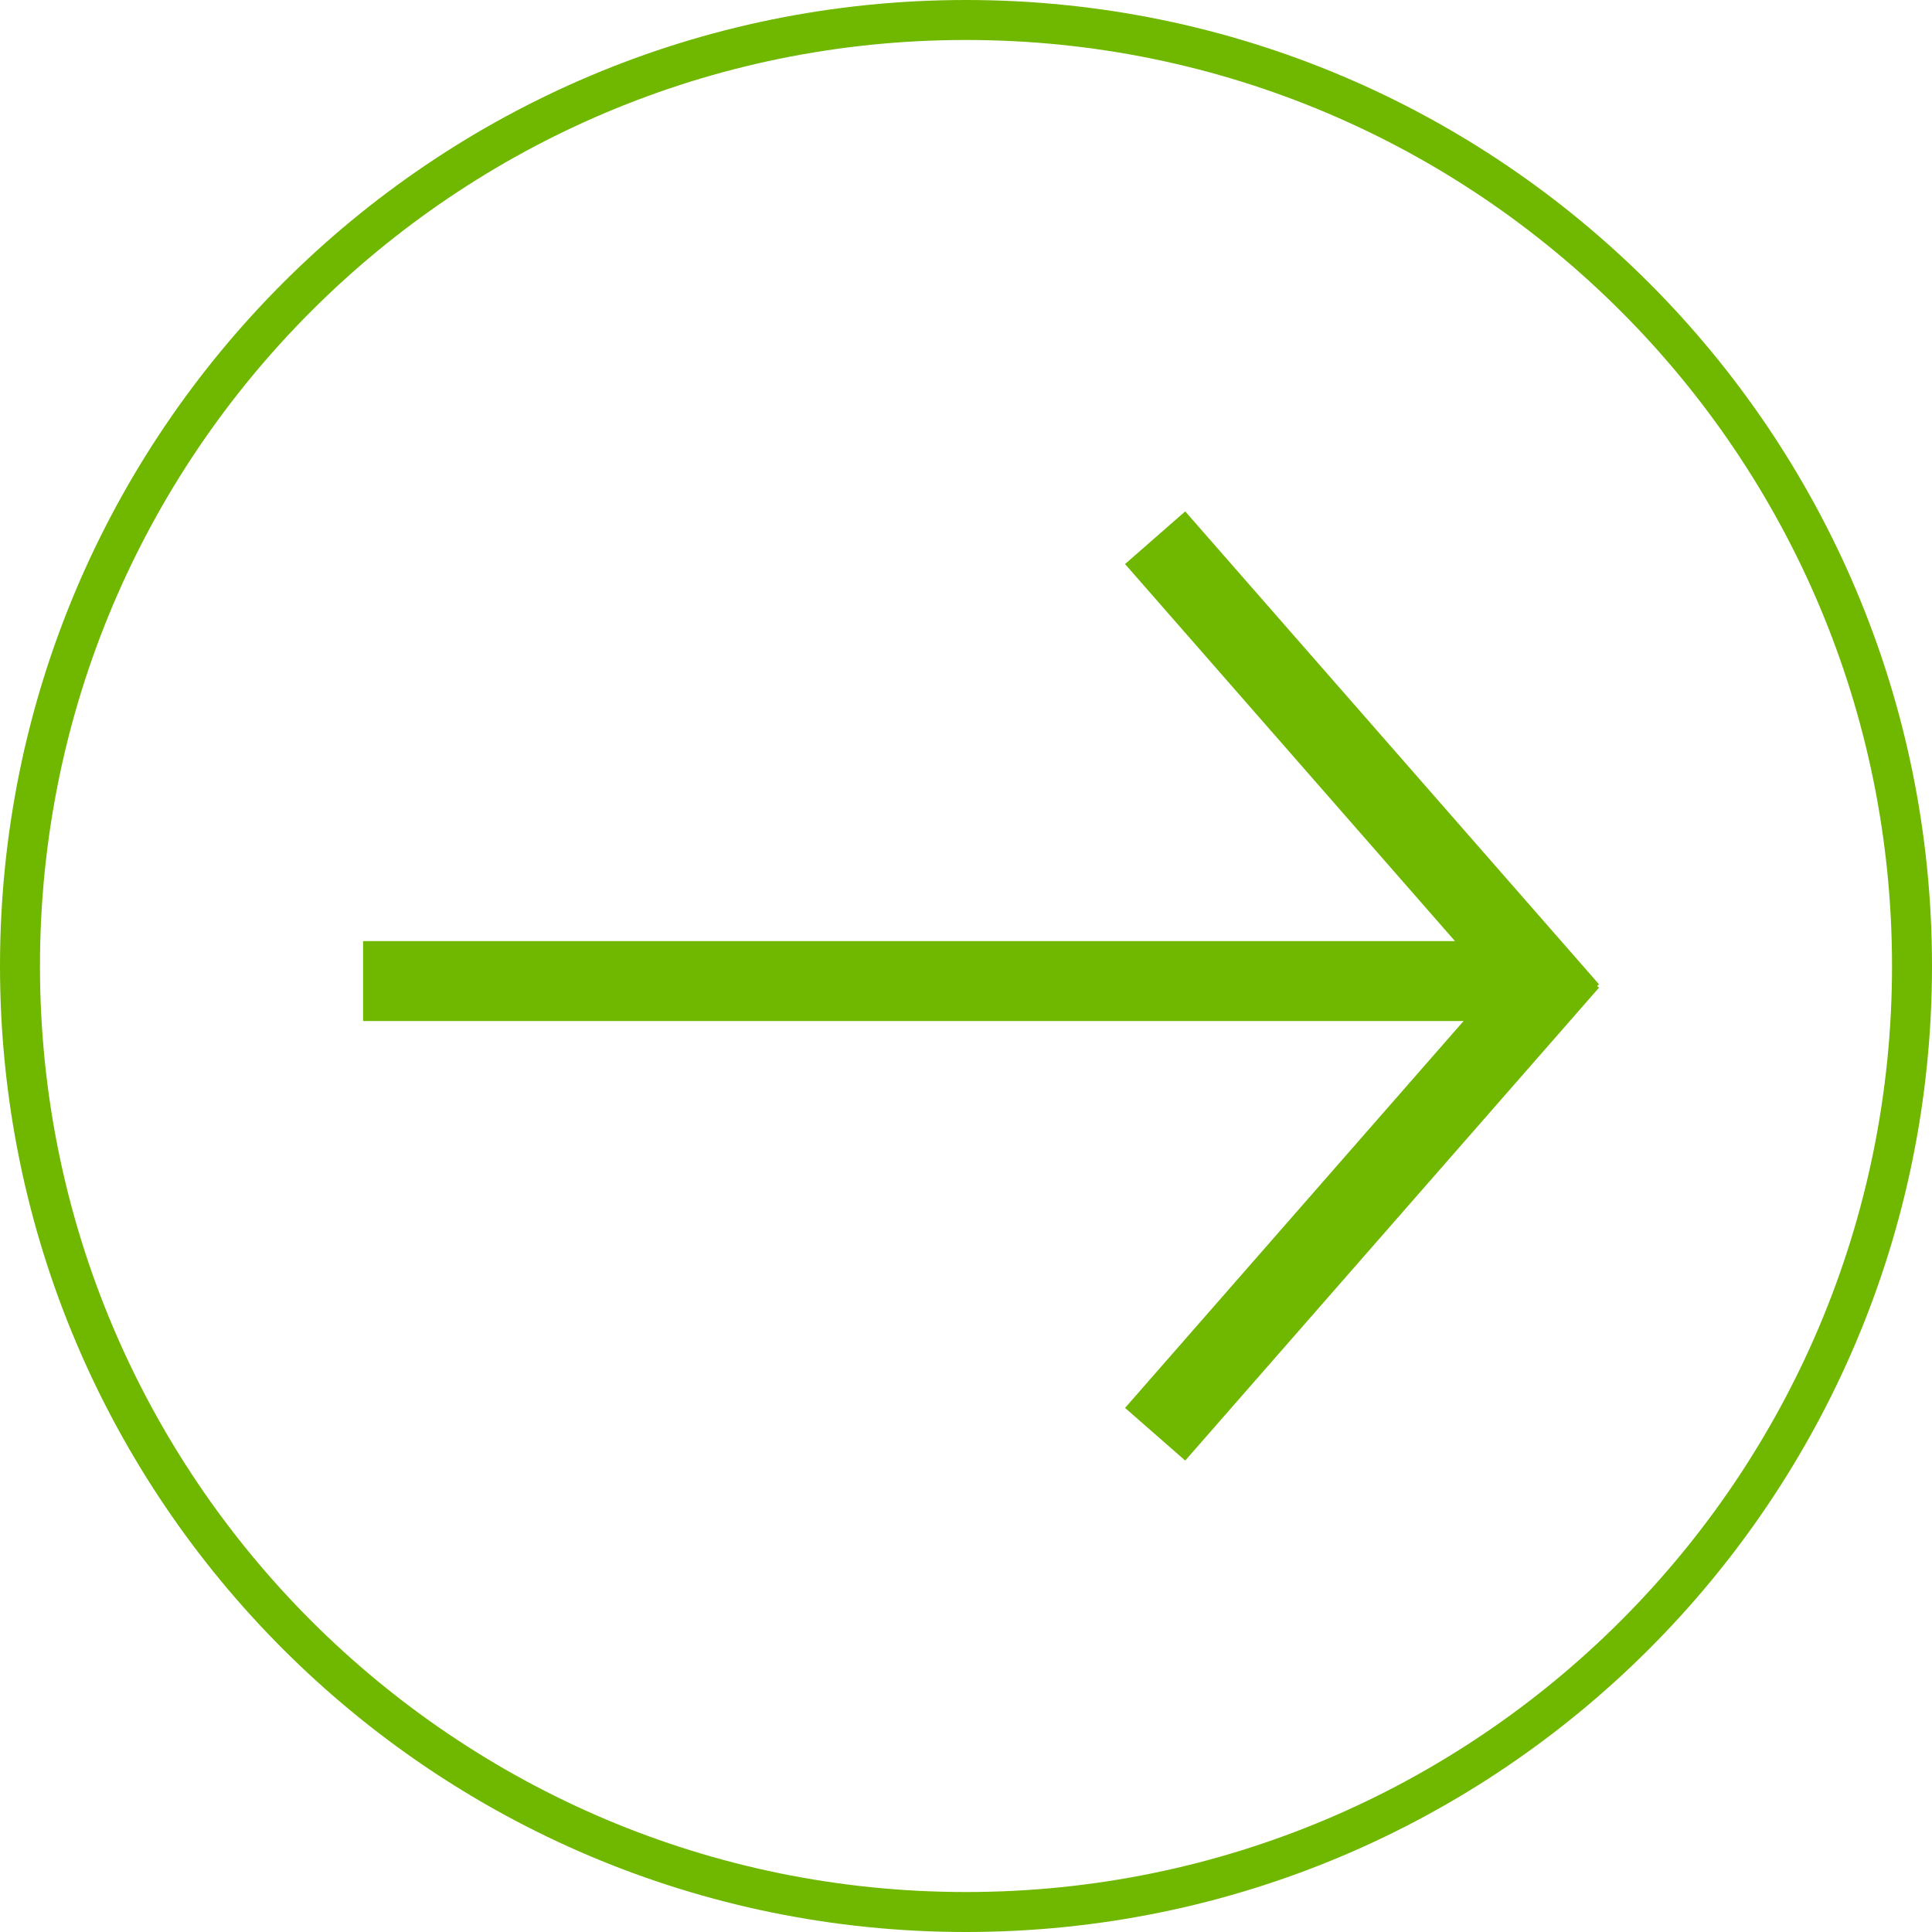
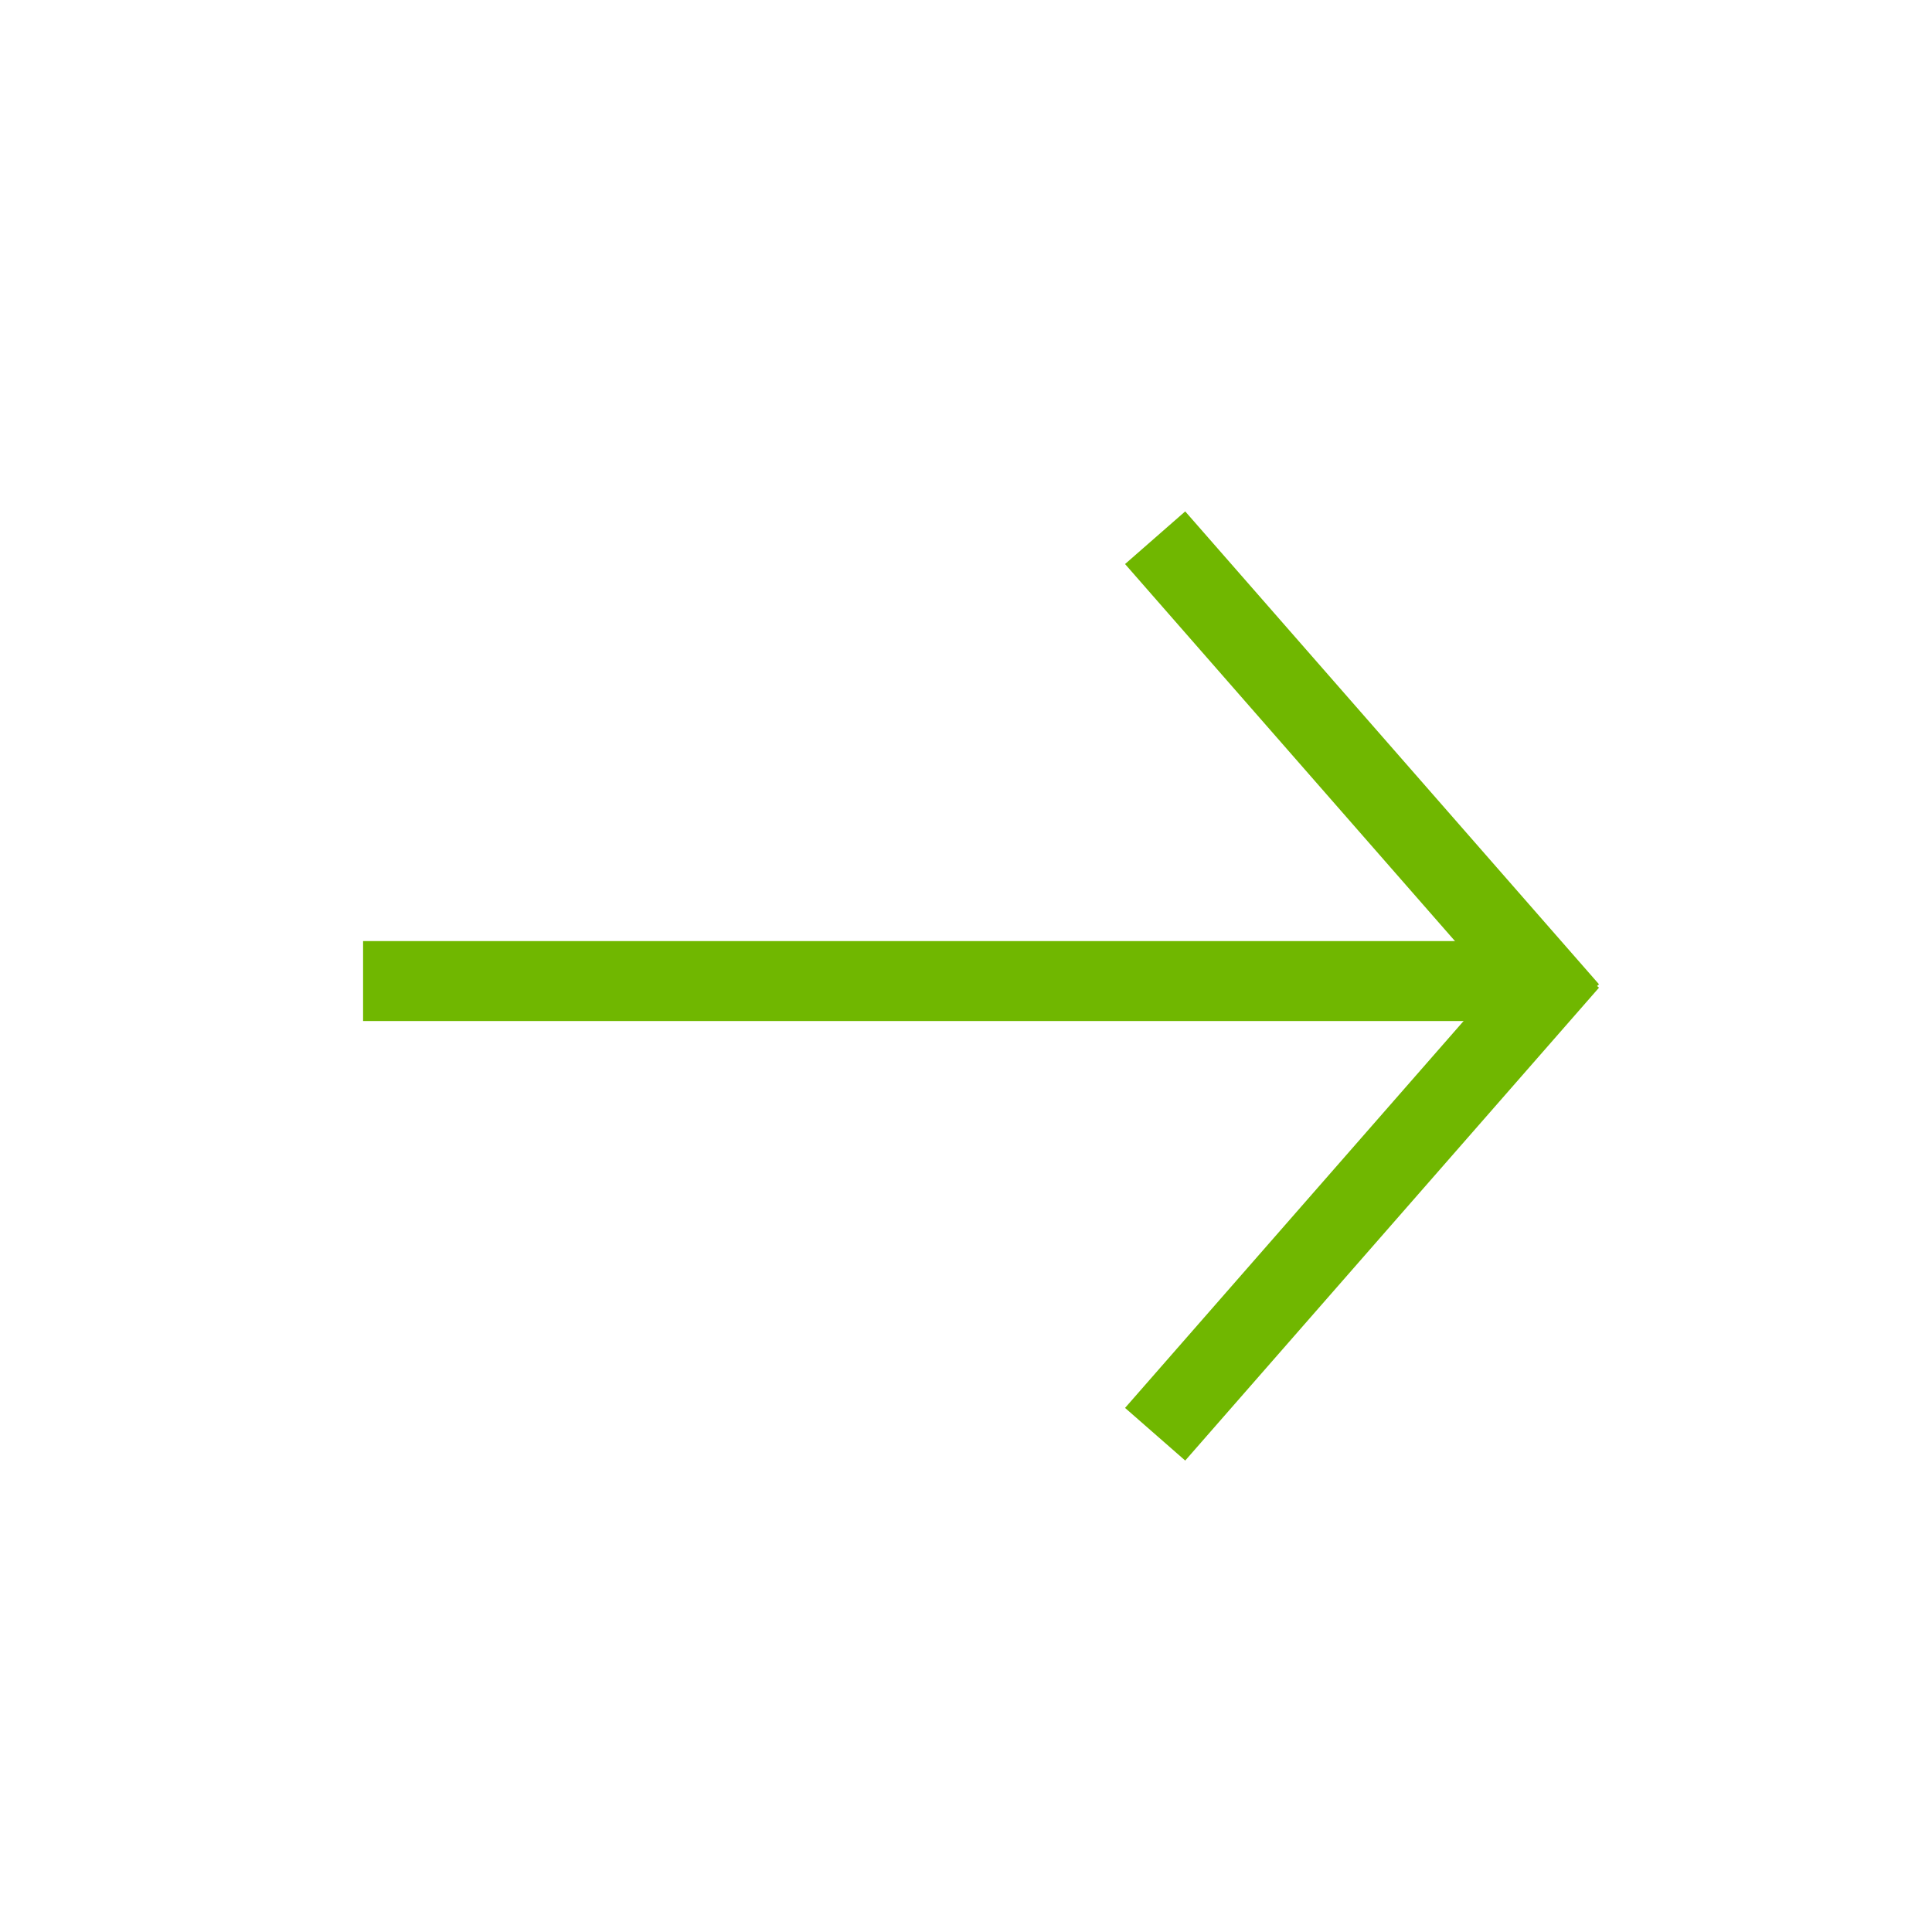
<svg xmlns="http://www.w3.org/2000/svg" width="145" height="145" viewBox="0 0 145 145" fill="none">
  <path d="M86.695 40.357L117.75 75.848" stroke="#70B700" stroke-width="6" />
  <path d="M86.695 107.642L117.75 72.151" stroke="#70B700" stroke-width="6" />
  <path d="M27.25 73.63H114.053" stroke="#70B700" stroke-width="6" />
-   <path d="M72.5 143.5C111.712 143.5 143.5 111.712 143.5 72.5C143.5 33.288 111.712 1.5 72.5 1.5C33.288 1.5 1.5 33.288 1.5 72.5C1.5 111.712 33.288 143.5 72.5 143.5Z" stroke="#70B700" stroke-width="3" />
</svg>